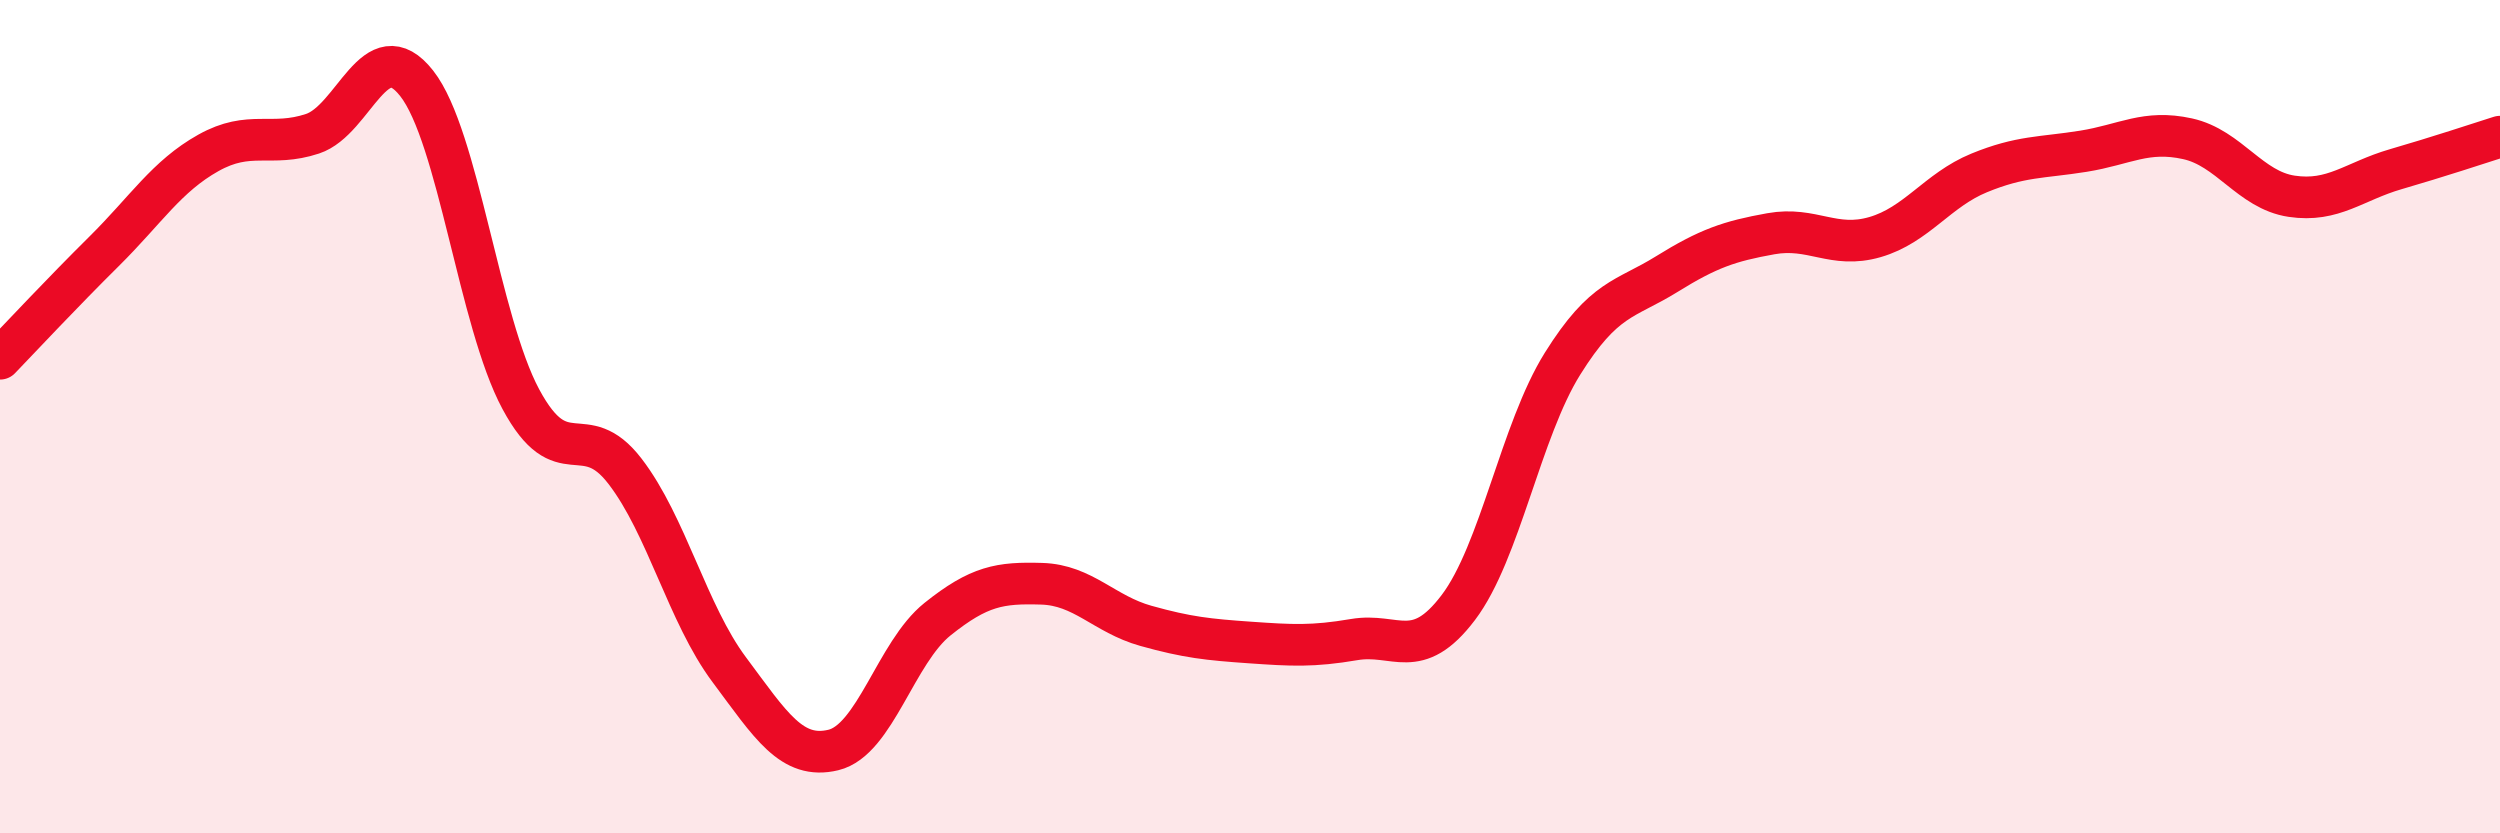
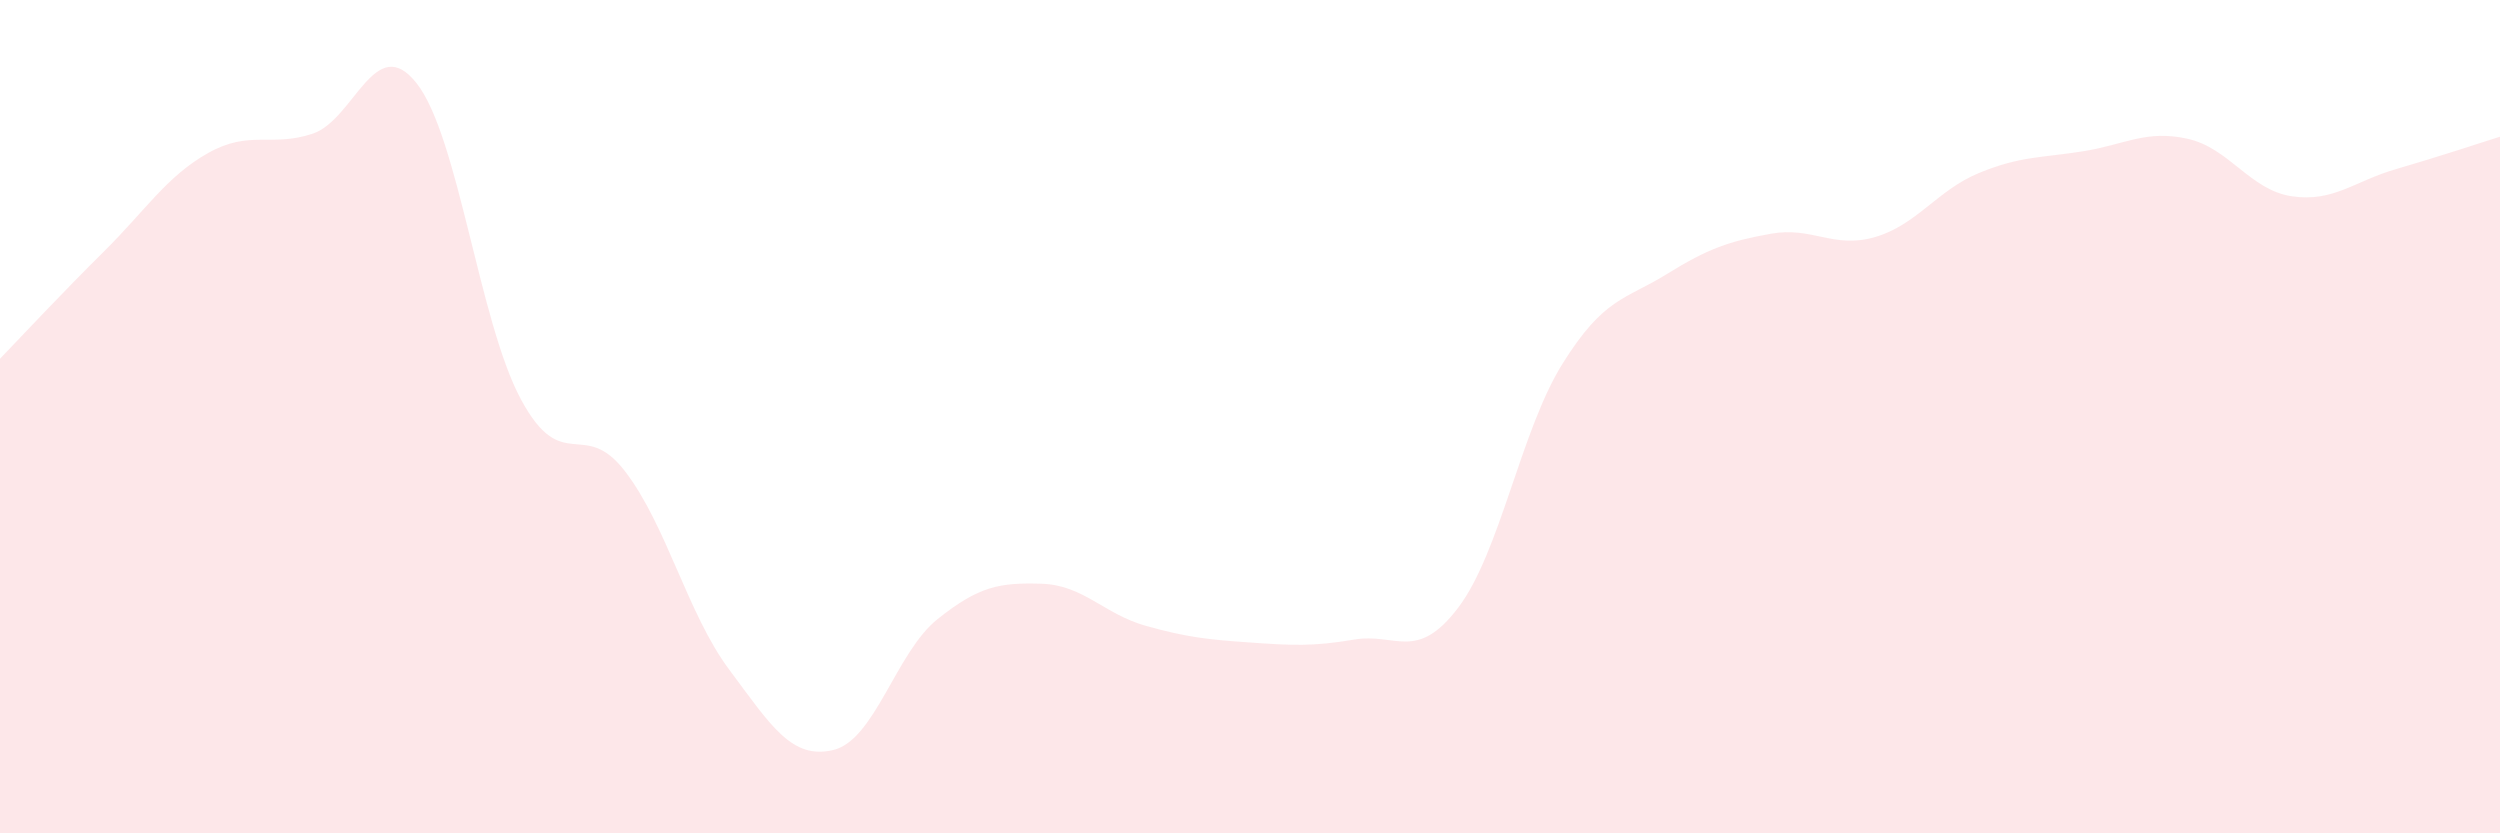
<svg xmlns="http://www.w3.org/2000/svg" width="60" height="20" viewBox="0 0 60 20">
  <path d="M 0,8.61 C 0.5,8.09 1.5,7.02 2.5,6.03 C 3.5,5.04 4,4.23 5,3.67 C 6,3.11 6.5,3.54 7.5,3.21 C 8.5,2.88 9,0.73 10,2 C 11,3.27 11.5,7.72 12.5,9.58 C 13.5,11.44 14,10.01 15,11.31 C 16,12.61 16.5,14.73 17.5,16.07 C 18.5,17.41 19,18.24 20,18 C 21,17.76 21.5,15.66 22.5,14.86 C 23.5,14.06 24,13.98 25,14.01 C 26,14.04 26.5,14.74 27.5,15.02 C 28.5,15.3 29,15.35 30,15.42 C 31,15.49 31.5,15.52 32.5,15.35 C 33.5,15.18 34,15.9 35,14.58 C 36,13.26 36.5,10.33 37.5,8.73 C 38.5,7.13 39,7.2 40,6.58 C 41,5.96 41.5,5.79 42.5,5.61 C 43.5,5.43 44,5.98 45,5.69 C 46,5.4 46.5,4.56 47.5,4.15 C 48.5,3.74 49,3.79 50,3.63 C 51,3.47 51.5,3.11 52.5,3.33 C 53.5,3.55 54,4.56 55,4.71 C 56,4.86 56.5,4.35 57.5,4.06 C 58.5,3.77 59.5,3.44 60,3.28L60 20L0 20Z" fill="#EB0A25" opacity="0.1" stroke-linecap="round" stroke-linejoin="round" />
-   <path d="M 0,8.61 C 0.5,8.09 1.5,7.02 2.5,6.03 C 3.5,5.04 4,4.23 5,3.67 C 6,3.11 6.5,3.54 7.5,3.21 C 8.5,2.88 9,0.73 10,2 C 11,3.27 11.5,7.72 12.5,9.58 C 13.5,11.44 14,10.01 15,11.31 C 16,12.61 16.5,14.73 17.5,16.07 C 18.5,17.41 19,18.24 20,18 C 21,17.76 21.5,15.66 22.5,14.86 C 23.5,14.06 24,13.98 25,14.01 C 26,14.04 26.5,14.74 27.5,15.02 C 28.5,15.3 29,15.35 30,15.42 C 31,15.49 31.5,15.52 32.5,15.35 C 33.5,15.18 34,15.9 35,14.58 C 36,13.26 36.5,10.33 37.5,8.73 C 38.5,7.13 39,7.2 40,6.58 C 41,5.96 41.5,5.79 42.5,5.61 C 43.5,5.43 44,5.98 45,5.69 C 46,5.4 46.5,4.56 47.5,4.15 C 48.5,3.74 49,3.79 50,3.63 C 51,3.47 51.5,3.11 52.5,3.33 C 53.5,3.55 54,4.56 55,4.71 C 56,4.86 56.5,4.35 57.5,4.06 C 58.5,3.77 59.5,3.44 60,3.28" stroke="#EB0A25" stroke-width="1" fill="none" stroke-linecap="round" stroke-linejoin="round" />
</svg>